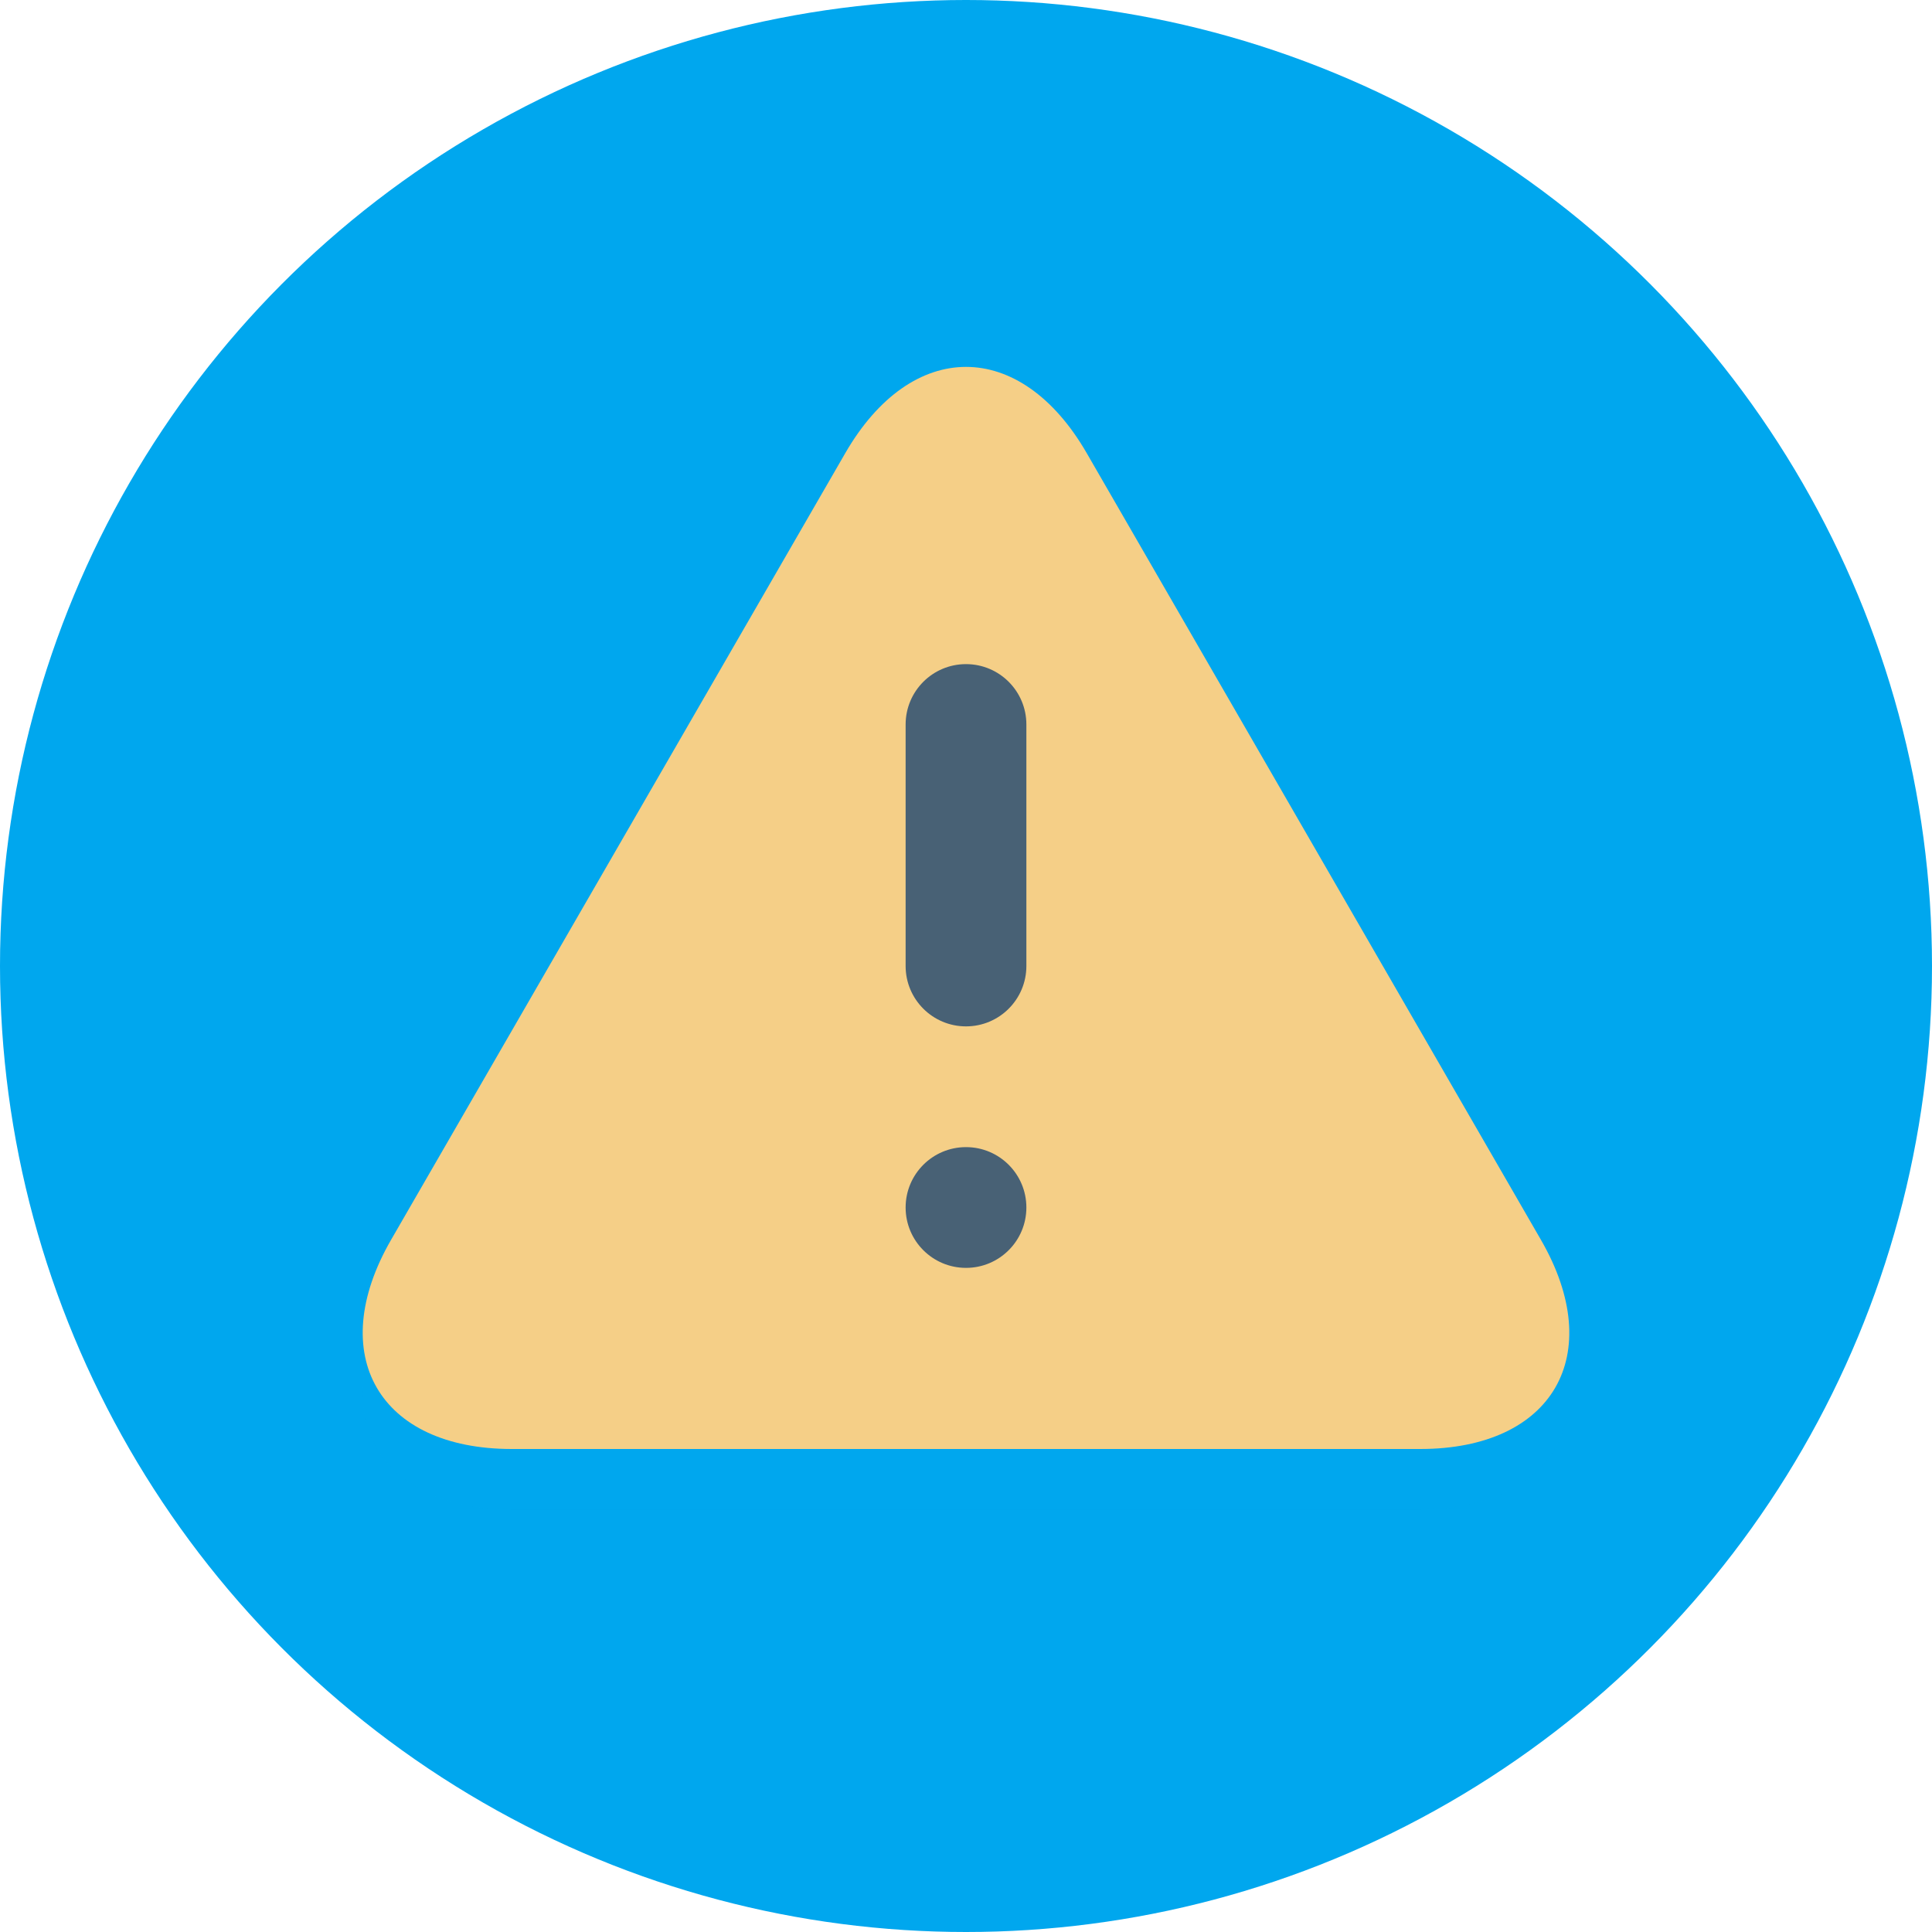
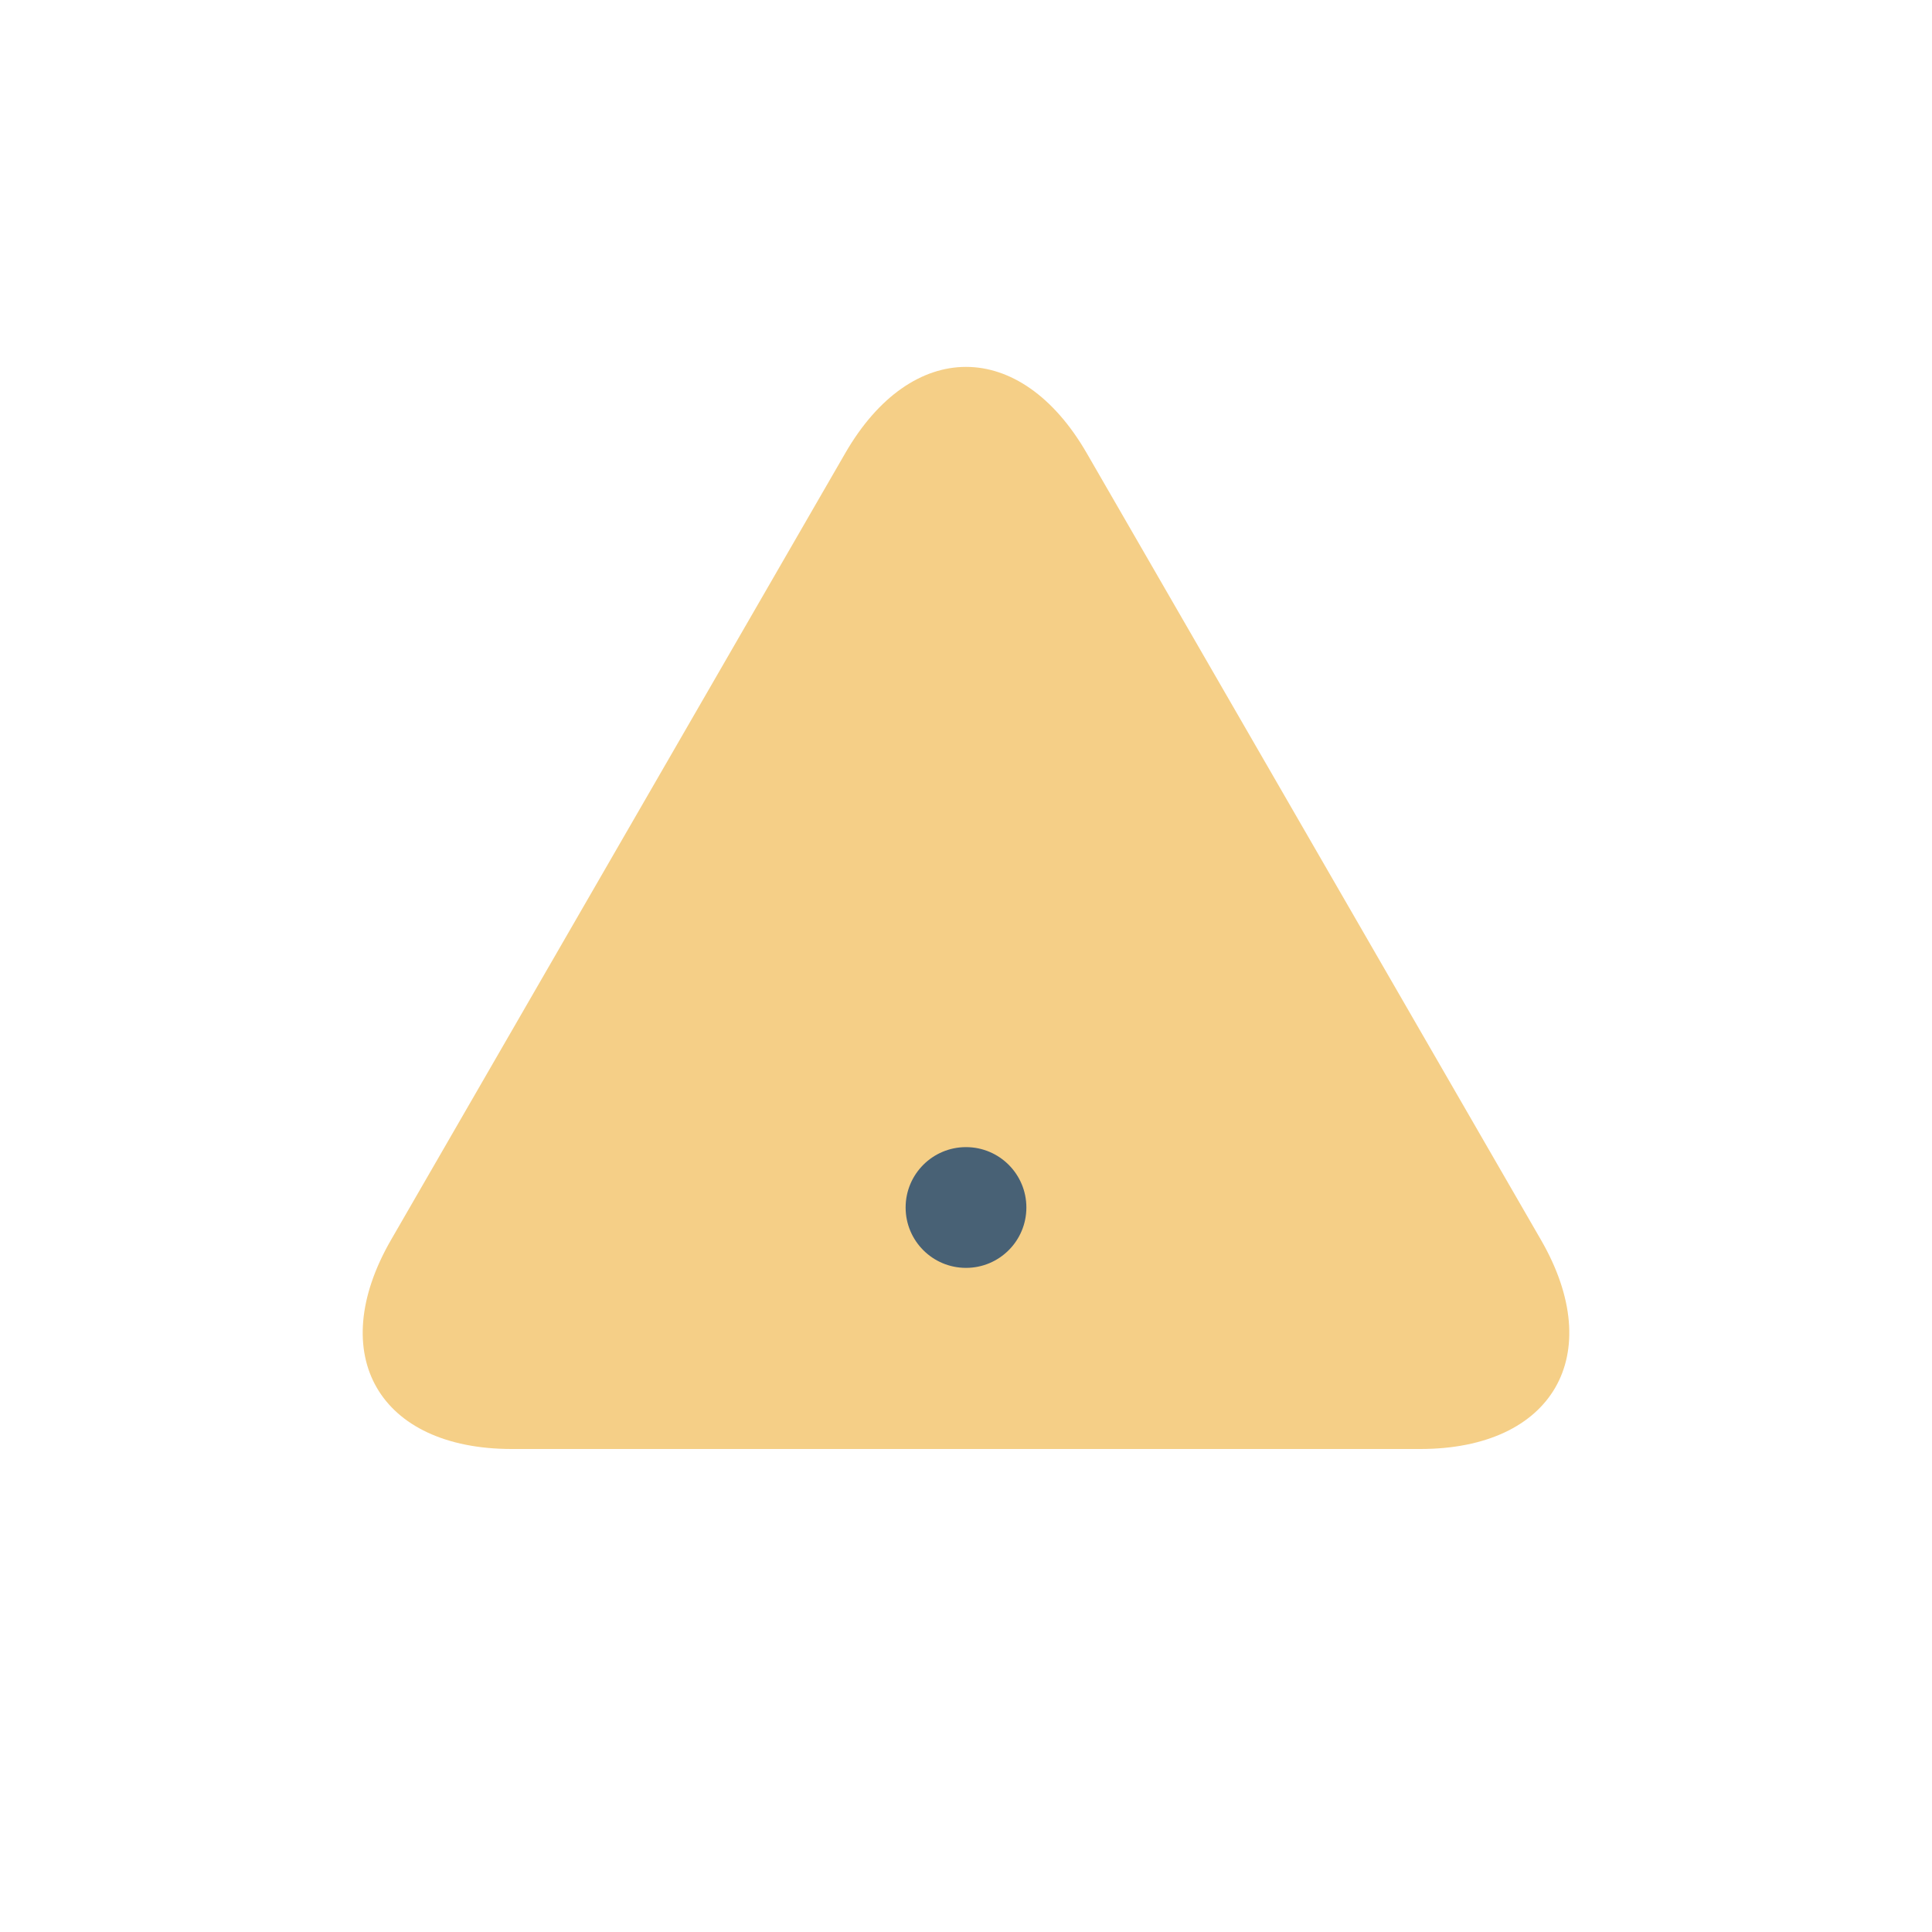
<svg xmlns="http://www.w3.org/2000/svg" enable-background="new 0 0 64 64" height="64px" version="1.1" viewBox="0 0 64 64" width="64px" xml:space="preserve">
  <g id="Layer_1">
    <g>
-       <circle cx="32" cy="32" fill="#00A7EE" r="32" />
-     </g>
+       </g>
    <g opacity="0.2">
-       <path d="M16.954,50c-4.4,0-6.2-3.118-4-6.928L28,17.012c2.2-3.811,5.8-3.811,8,0l15.046,26.06    c2.2,3.811,0.4,6.928-4,6.928H16.954z" fill="#00A7EE" />
-     </g>
+       </g>
    <g>
      <path d="M16.954,48c-4.4,0-6.2-3.118-4-6.928L28,15.012c2.2-3.811,5.8-3.811,8,0l15.046,26.06    c2.2,3.811,0.4,6.928-4,6.928H16.954z" fill="#F5CF87" />
    </g>
    <g>
-       <path d="M34,32c0,1.105-0.895,2-2,2l0,0c-1.105,0-2-0.895-2-2v-8c0-1.105,0.895-2,2-2l0,0c1.105,0,2,0.895,2,2V32z    " fill="#486175" />
-     </g>
+       </g>
    <g>
      <path d="M34,40c0,1.105-0.895,2-2,2l0,0c-1.105,0-2-0.895-2-2l0,0c0-1.105,0.895-2,2-2l0,0    C33.105,38,34,38.895,34,40L34,40z" fill="#486175" />
    </g>
  </g>
  <g id="Layer_2" />
</svg>